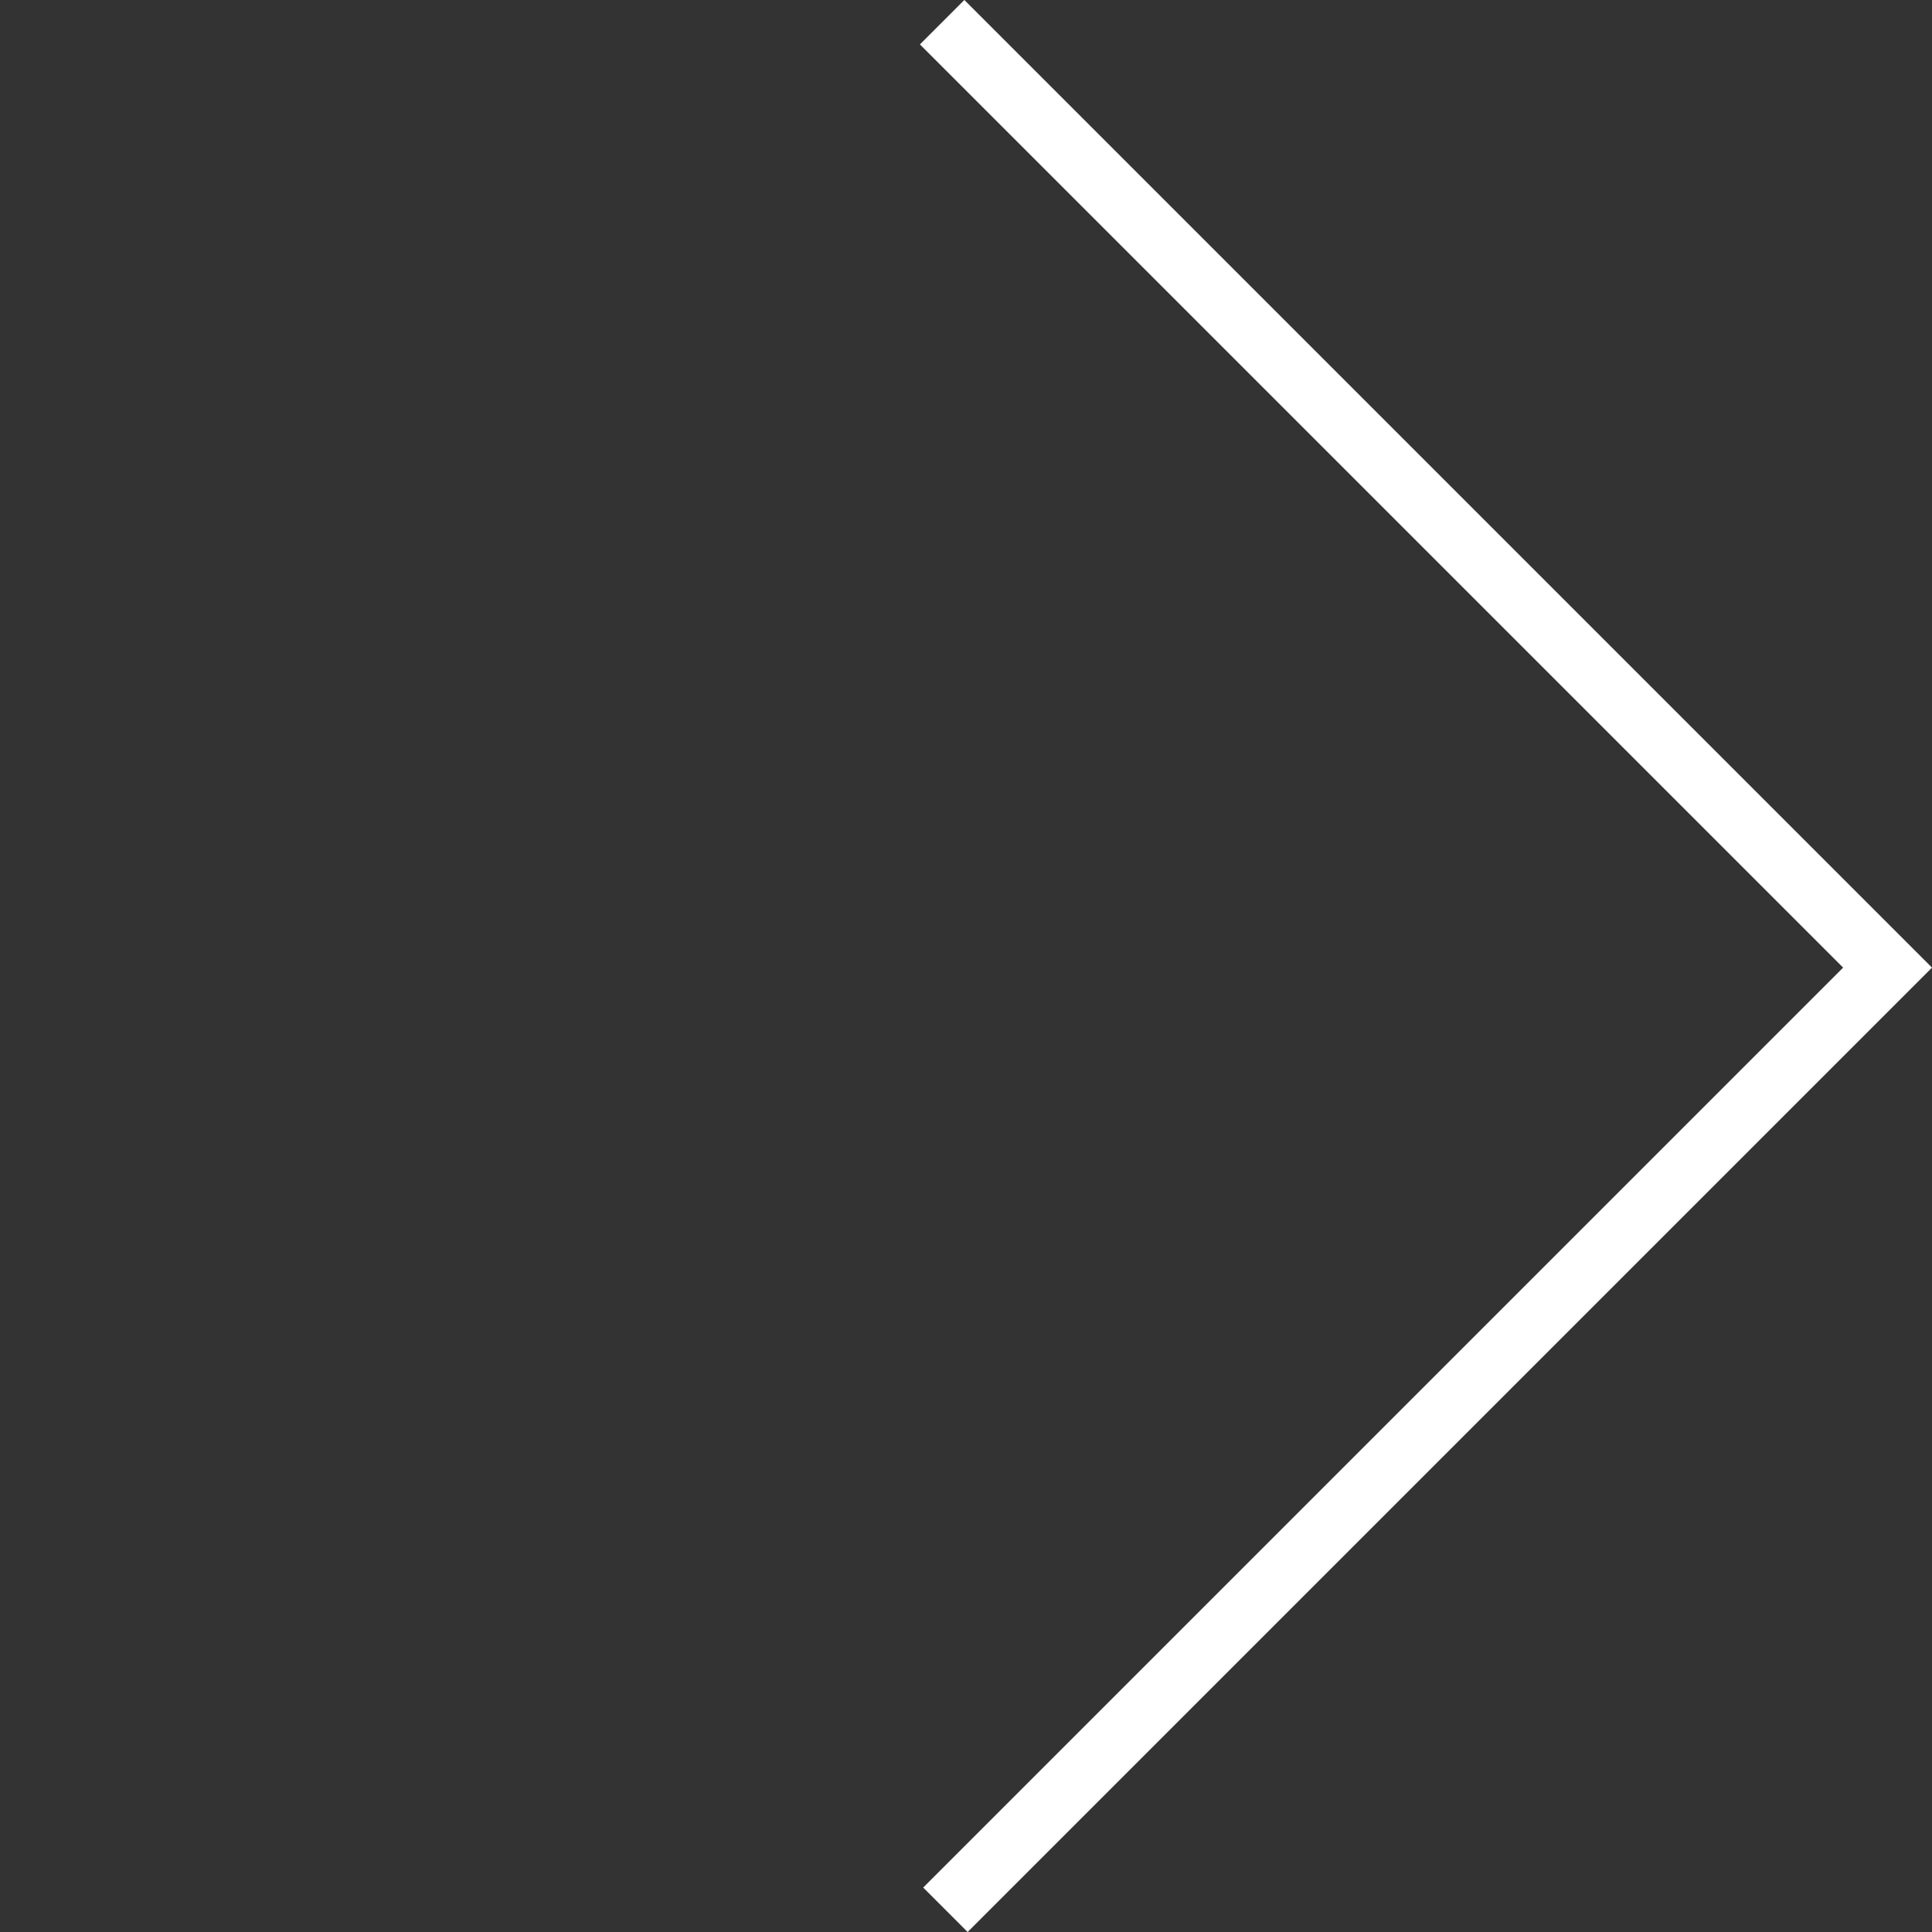
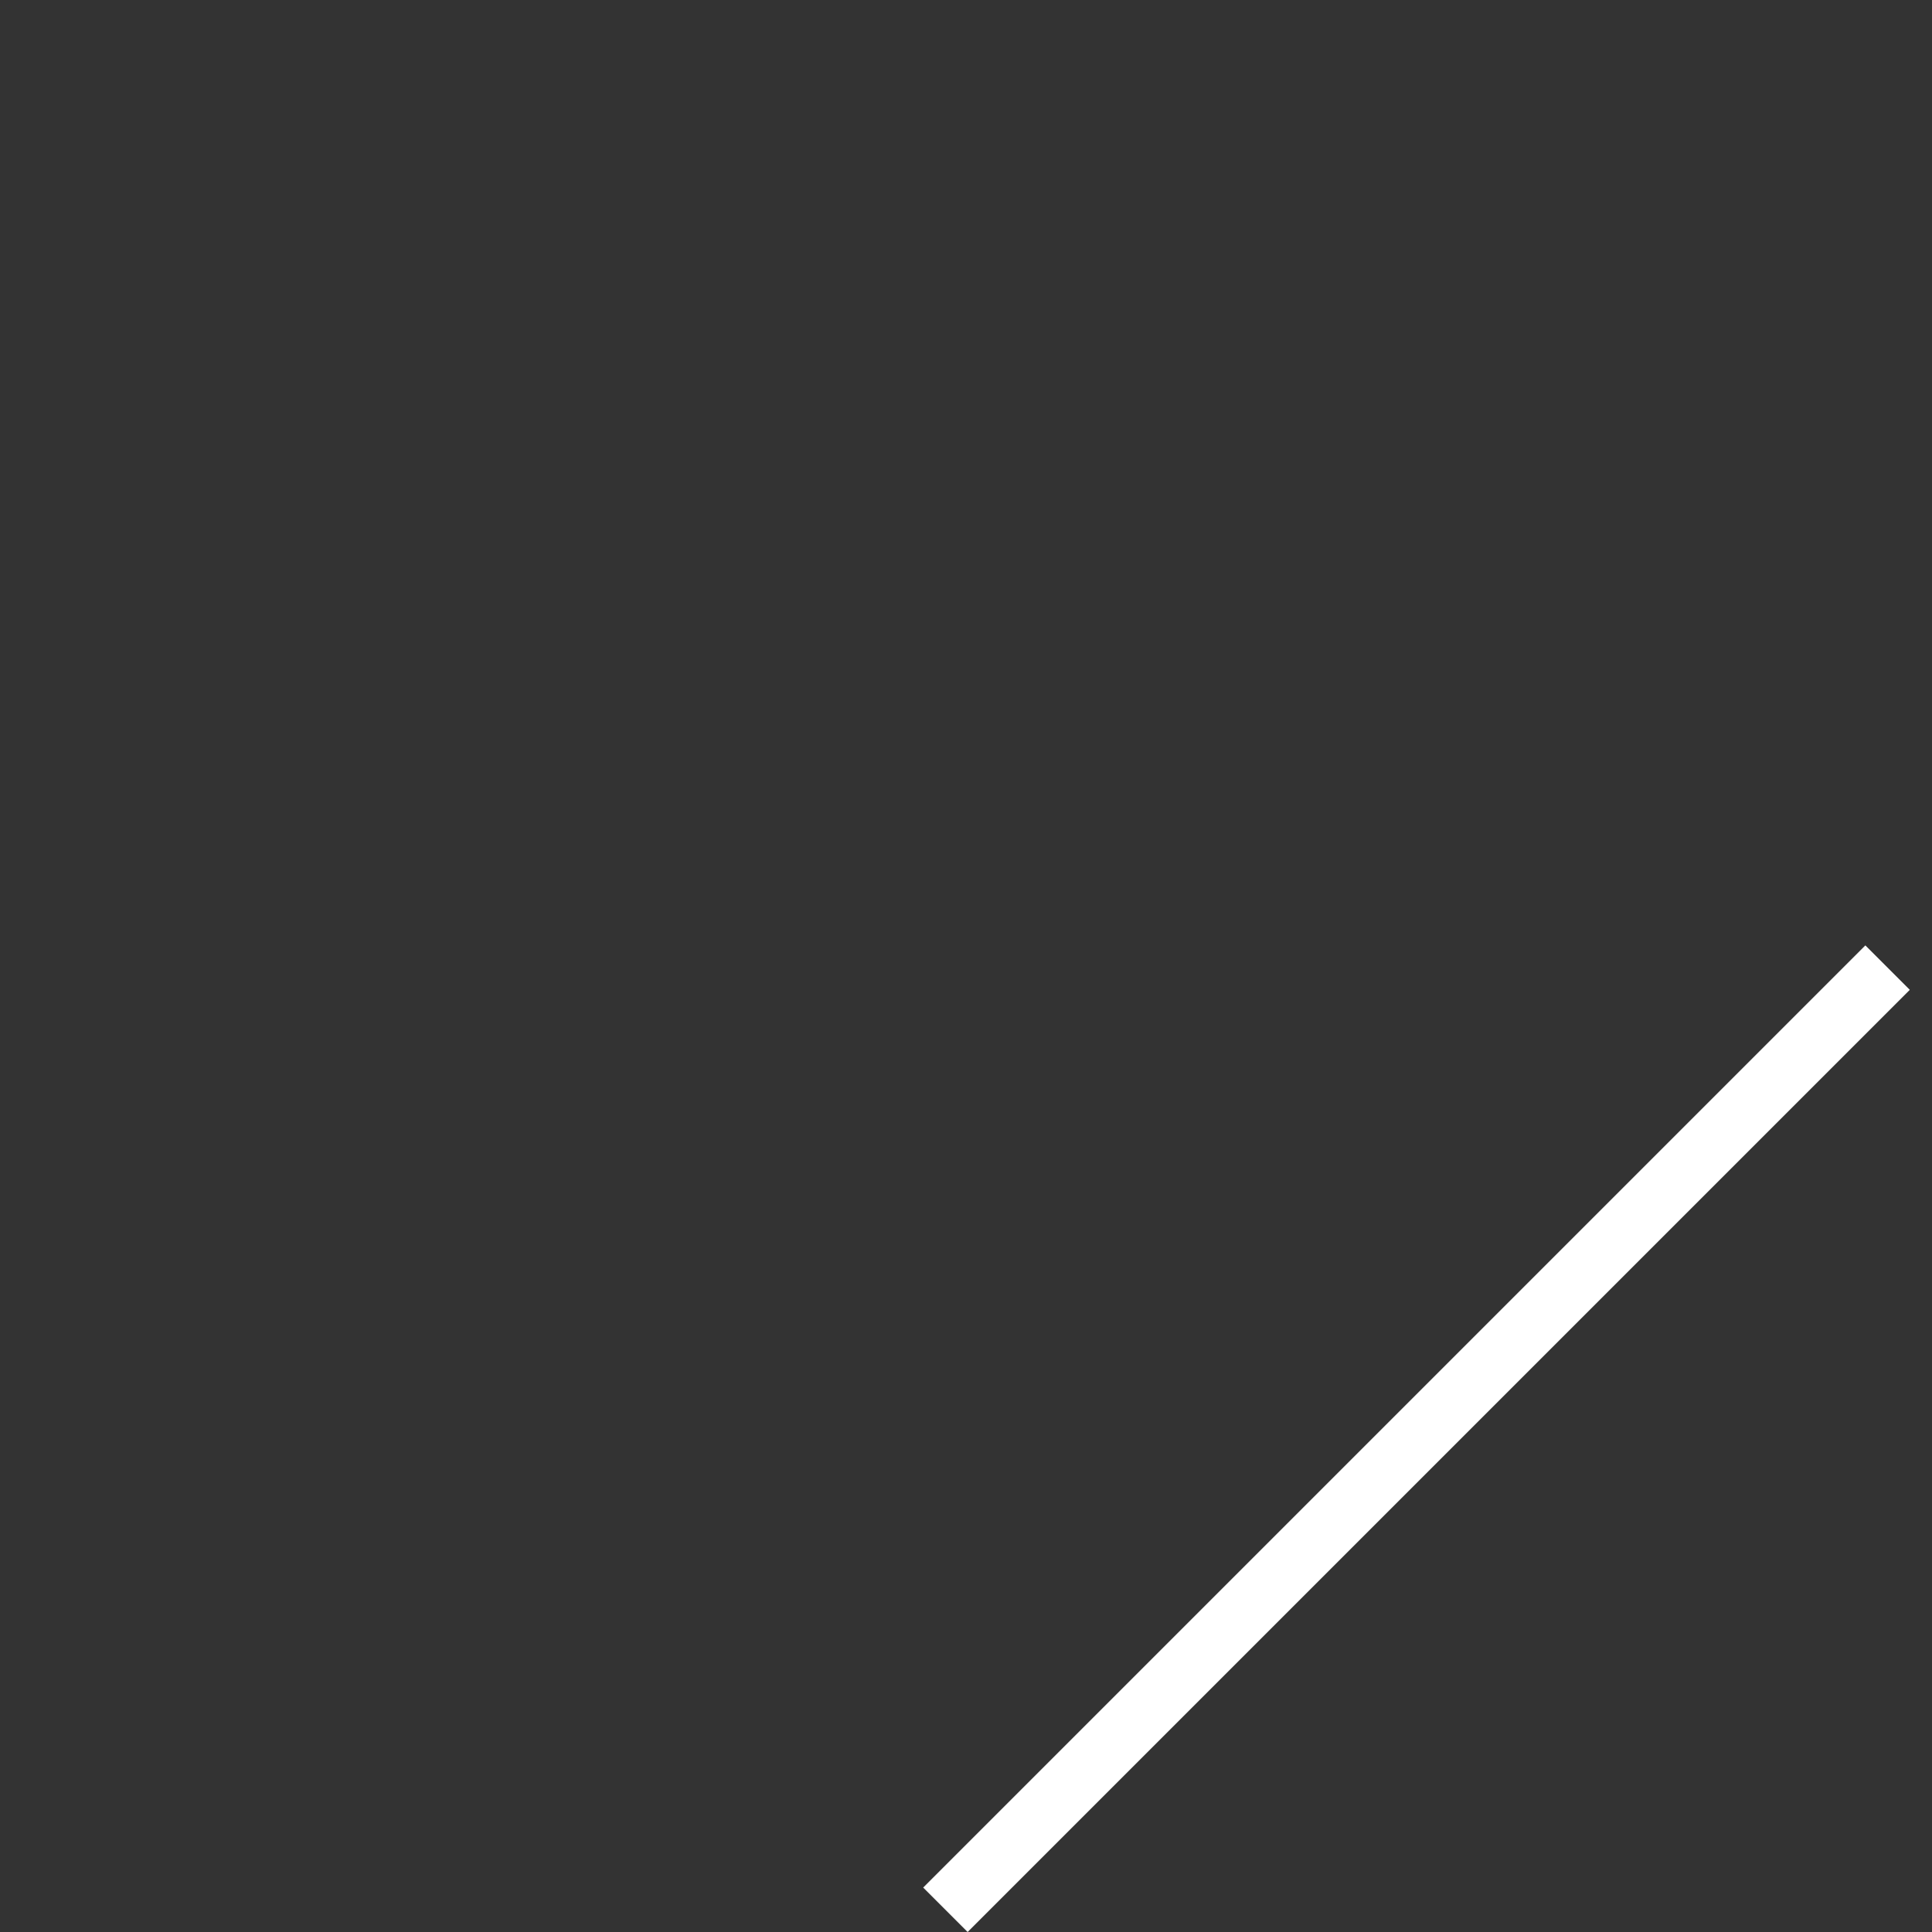
<svg xmlns="http://www.w3.org/2000/svg" width="38.425" height="38.425" viewBox="0 0 38.425 38.425">
  <rect x="0" y="0" width="38.425" height="38.425" fill="#333333" stroke="none" />
  <g id="Group_294" data-name="Group 294" transform="translate(294.541 559.229) rotate(180)">
-     <path id="Path_88" data-name="Path 88" d="M0,0V26.5H26.592" transform="translate(275.738 521.246) rotate(45)" fill="none" stroke="#fff" stroke-width="1.25" />
+     <path id="Path_88" data-name="Path 88" d="M0,0V26.5" transform="translate(275.738 521.246) rotate(45)" fill="none" stroke="#fff" stroke-width="1.25" />
  </g>
</svg>